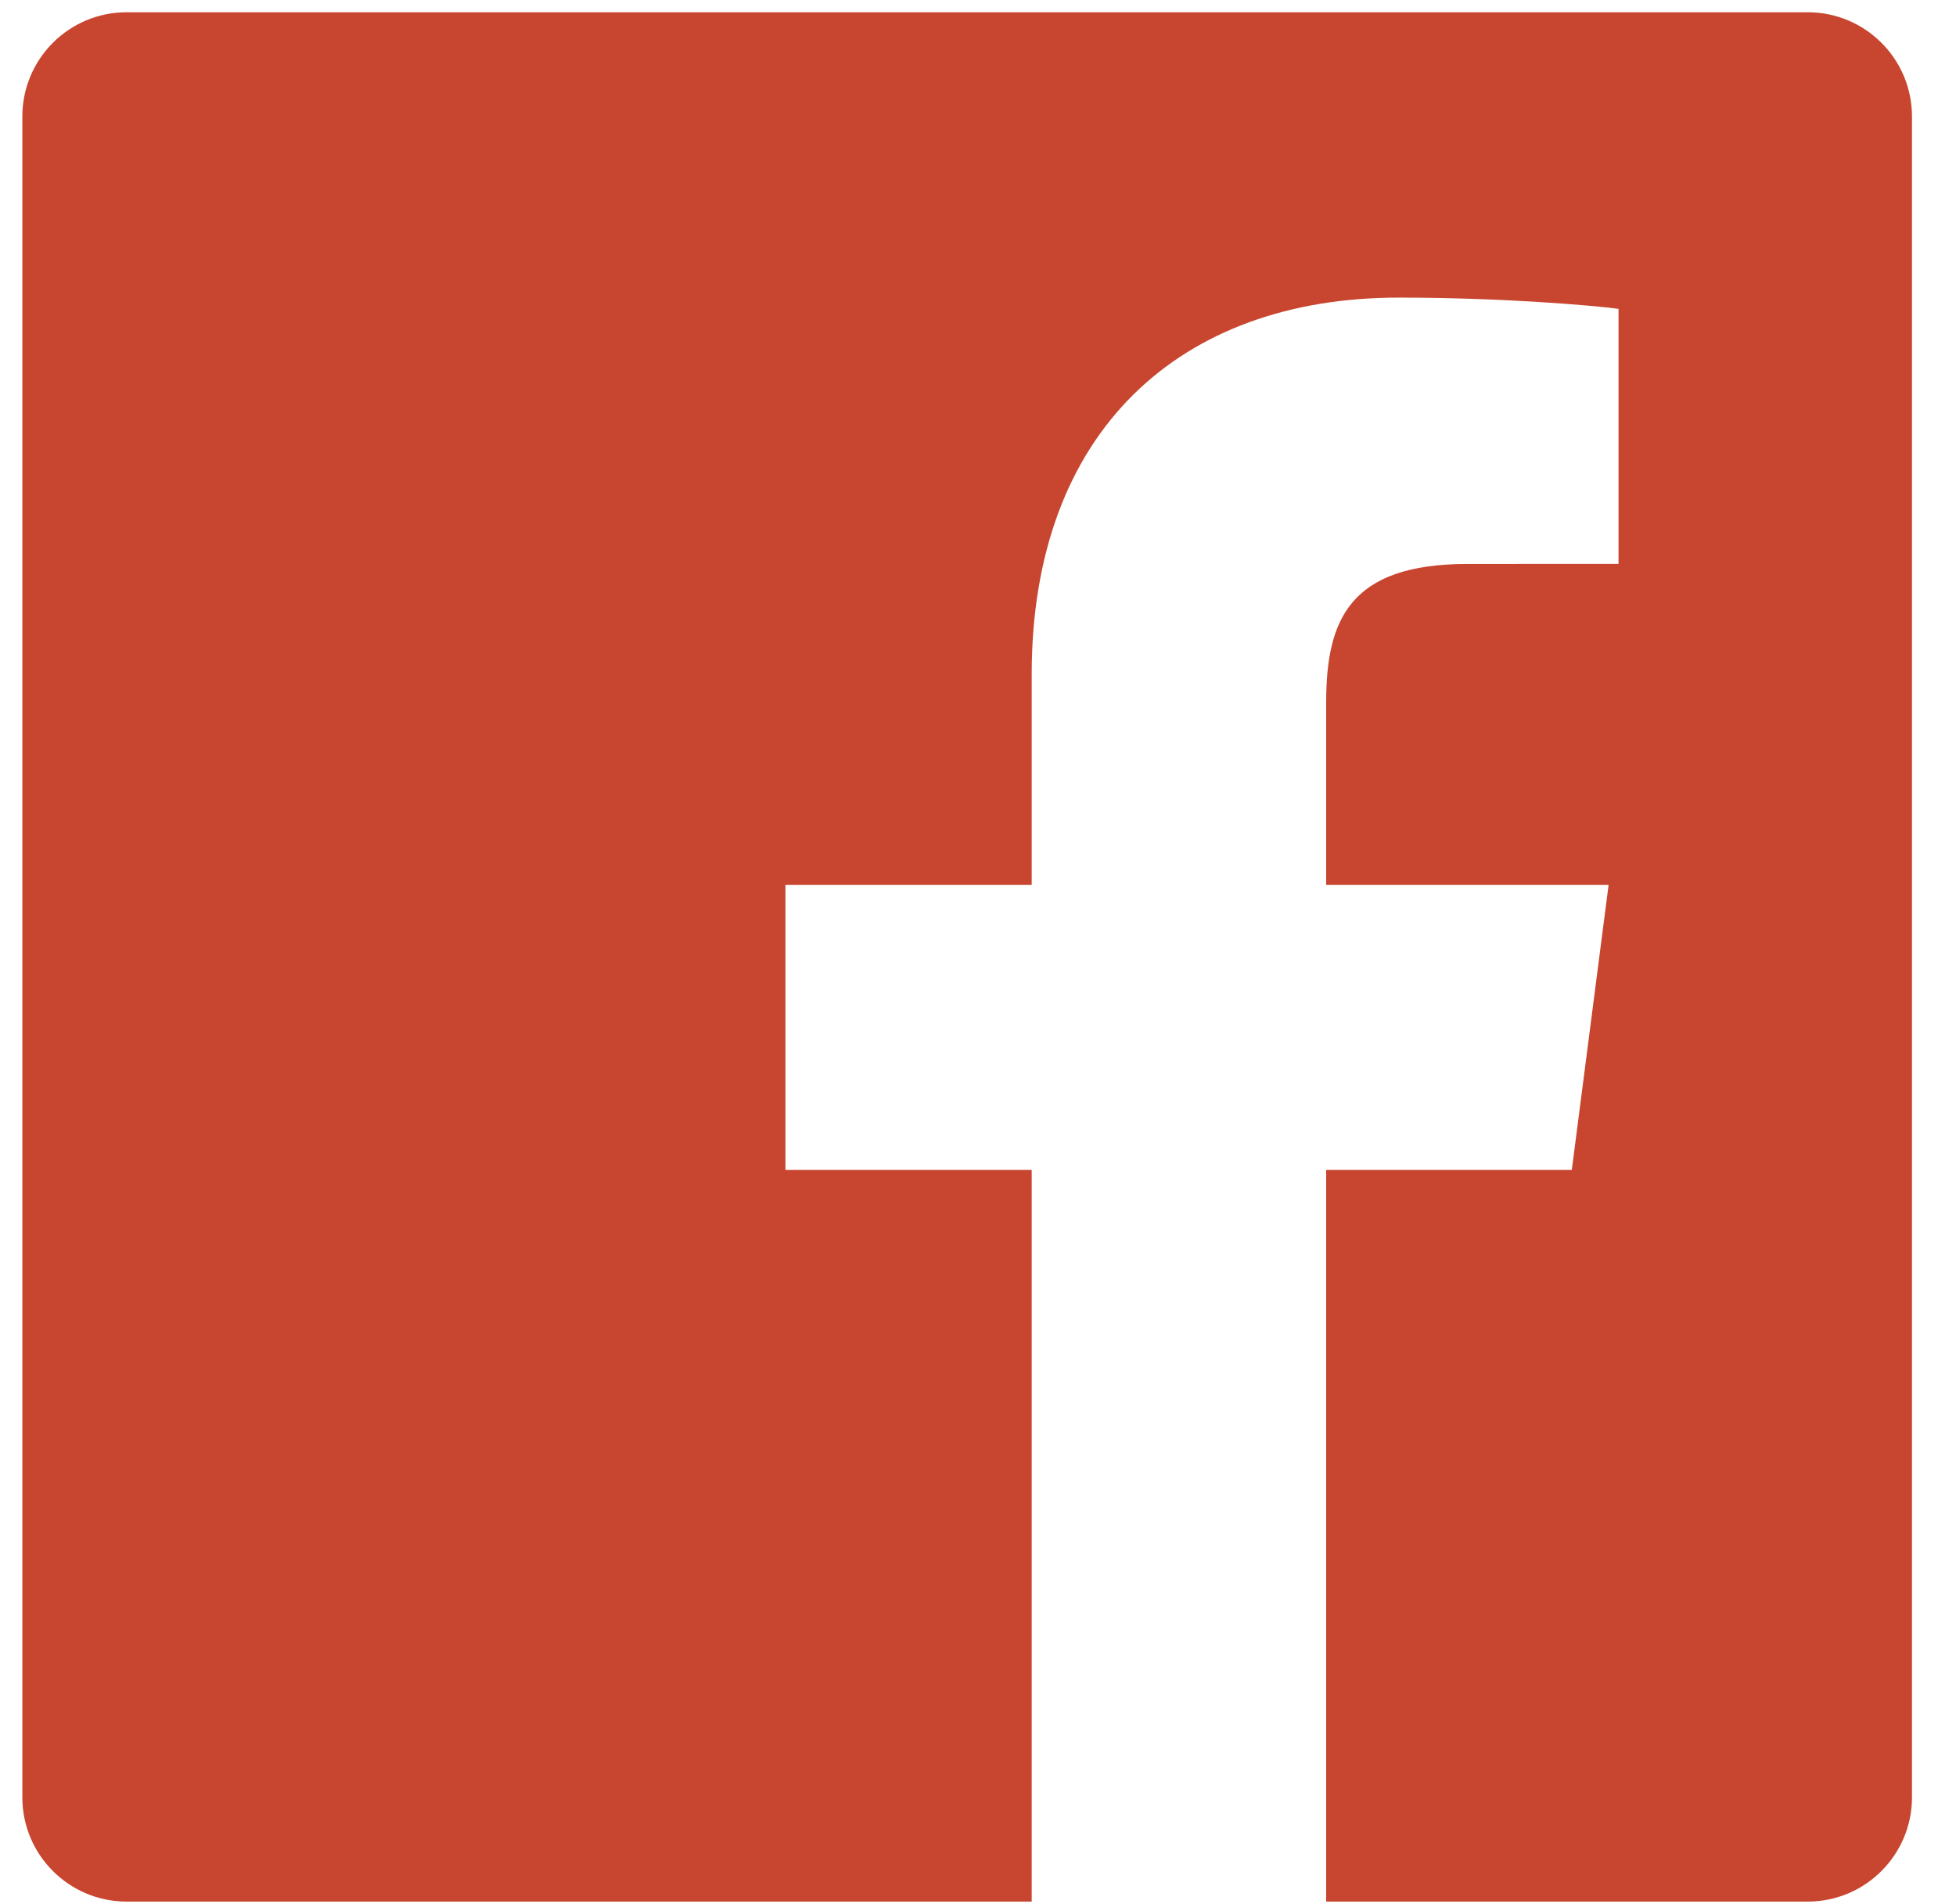
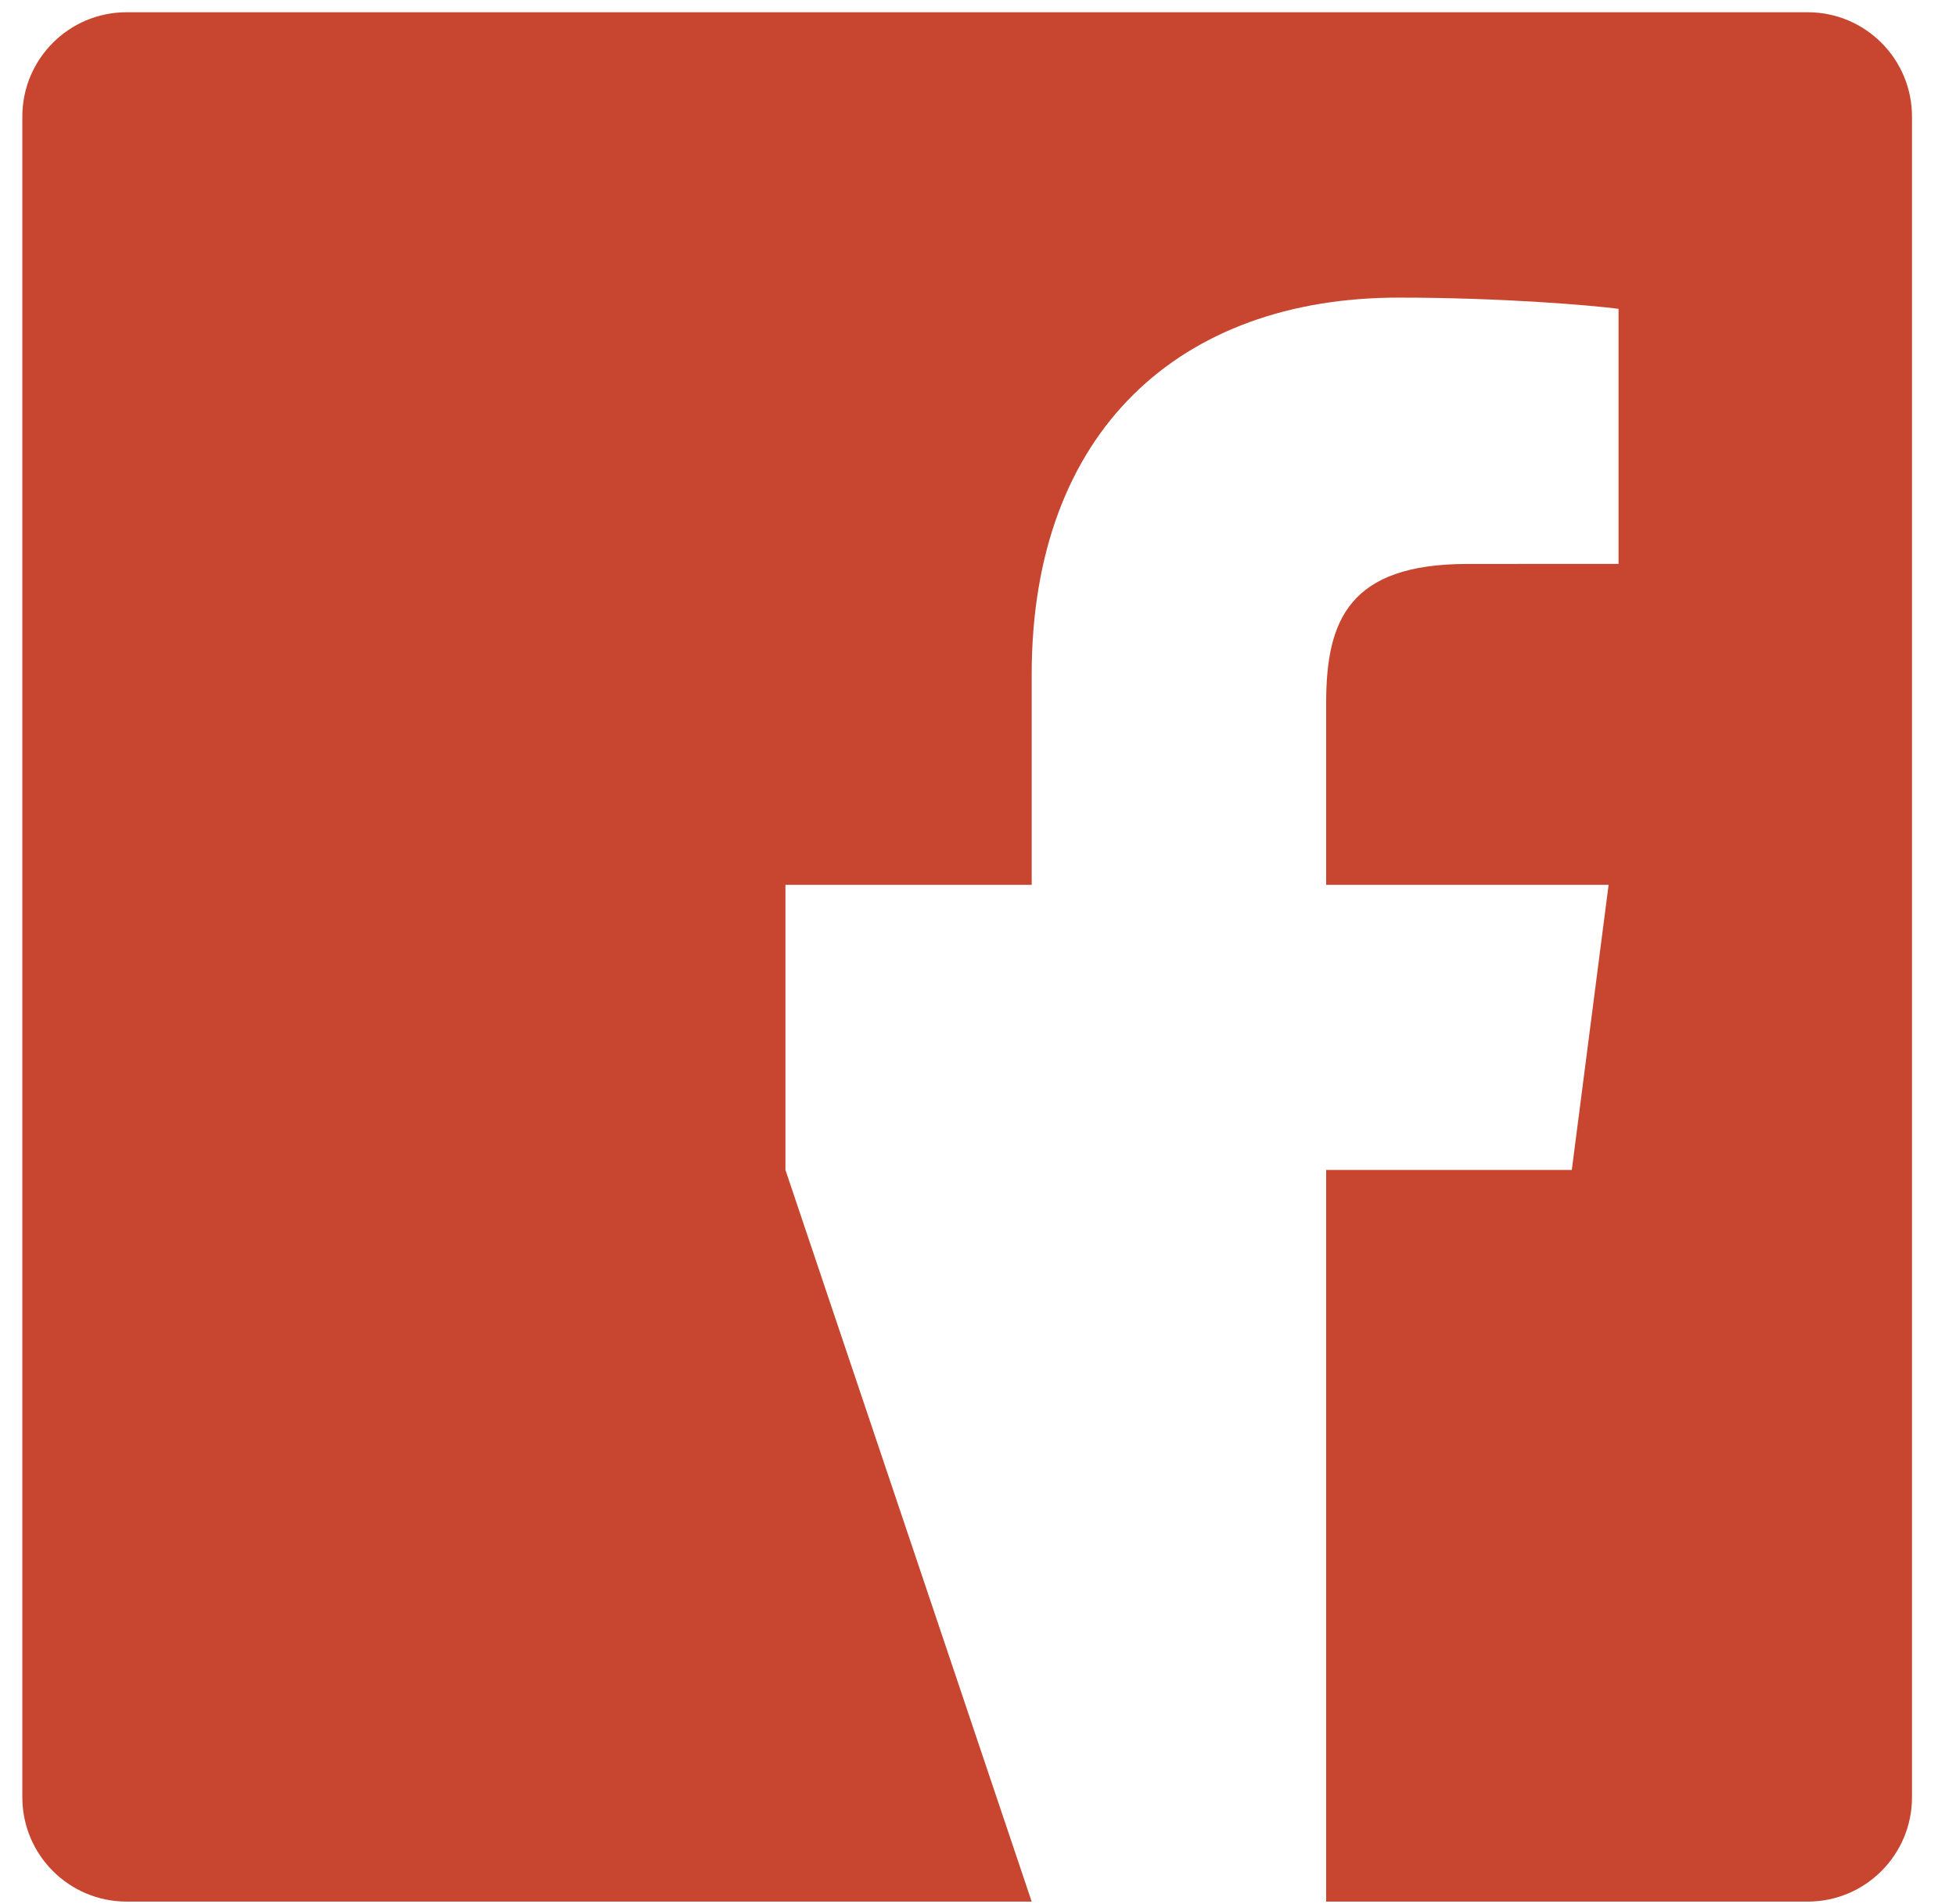
<svg xmlns="http://www.w3.org/2000/svg" width="38px" height="37px" viewBox="0 0 38 37" version="1.1">
  <title>facebook</title>
  <desc>Created with Sketch.</desc>
  <defs />
  <g id="Page-1" stroke="none" stroke-width="1" fill="none" fill-rule="evenodd">
    <g id="SOCIAL-ICONS-SKETCH" transform="translate(-289, -99)" fill="#C84630">
      <g id="SINGLE-GREY" transform="translate(158, 99)">
-         <path d="M168.145,34.923 C168.145,36.042 167.238,36.95 166.119,36.95 L156.764,36.95 L156.764,22.733 L161.536,22.733 L162.251,17.193 L156.764,17.193 L156.764,13.655 C156.764,12.051 157.21,10.958 159.51,10.958 L162.444,10.957 L162.444,6.001 C161.936,5.934 160.195,5.783 158.169,5.783 C153.939,5.783 151.043,8.365 151.043,13.107 L151.043,17.193 L146.259,17.193 L146.259,22.733 L151.043,22.733 L151.043,36.95 L133.46,36.95 C132.341,36.95 131.434,36.042 131.434,34.923 L131.434,2.265 C131.434,1.145 132.341,0.238 133.46,0.238 L166.119,0.238 C167.238,0.238 168.145,1.145 168.145,2.265 L168.145,34.923" id="facebook" />
+         <path d="M168.145,34.923 C168.145,36.042 167.238,36.95 166.119,36.95 L156.764,36.95 L156.764,22.733 L161.536,22.733 L162.251,17.193 L156.764,17.193 L156.764,13.655 C156.764,12.051 157.21,10.958 159.51,10.958 L162.444,10.957 L162.444,6.001 C161.936,5.934 160.195,5.783 158.169,5.783 C153.939,5.783 151.043,8.365 151.043,13.107 L151.043,17.193 L146.259,17.193 L146.259,22.733 L151.043,36.95 L133.46,36.95 C132.341,36.95 131.434,36.042 131.434,34.923 L131.434,2.265 C131.434,1.145 132.341,0.238 133.46,0.238 L166.119,0.238 C167.238,0.238 168.145,1.145 168.145,2.265 L168.145,34.923" id="facebook" />
      </g>
    </g>
  </g>
</svg>